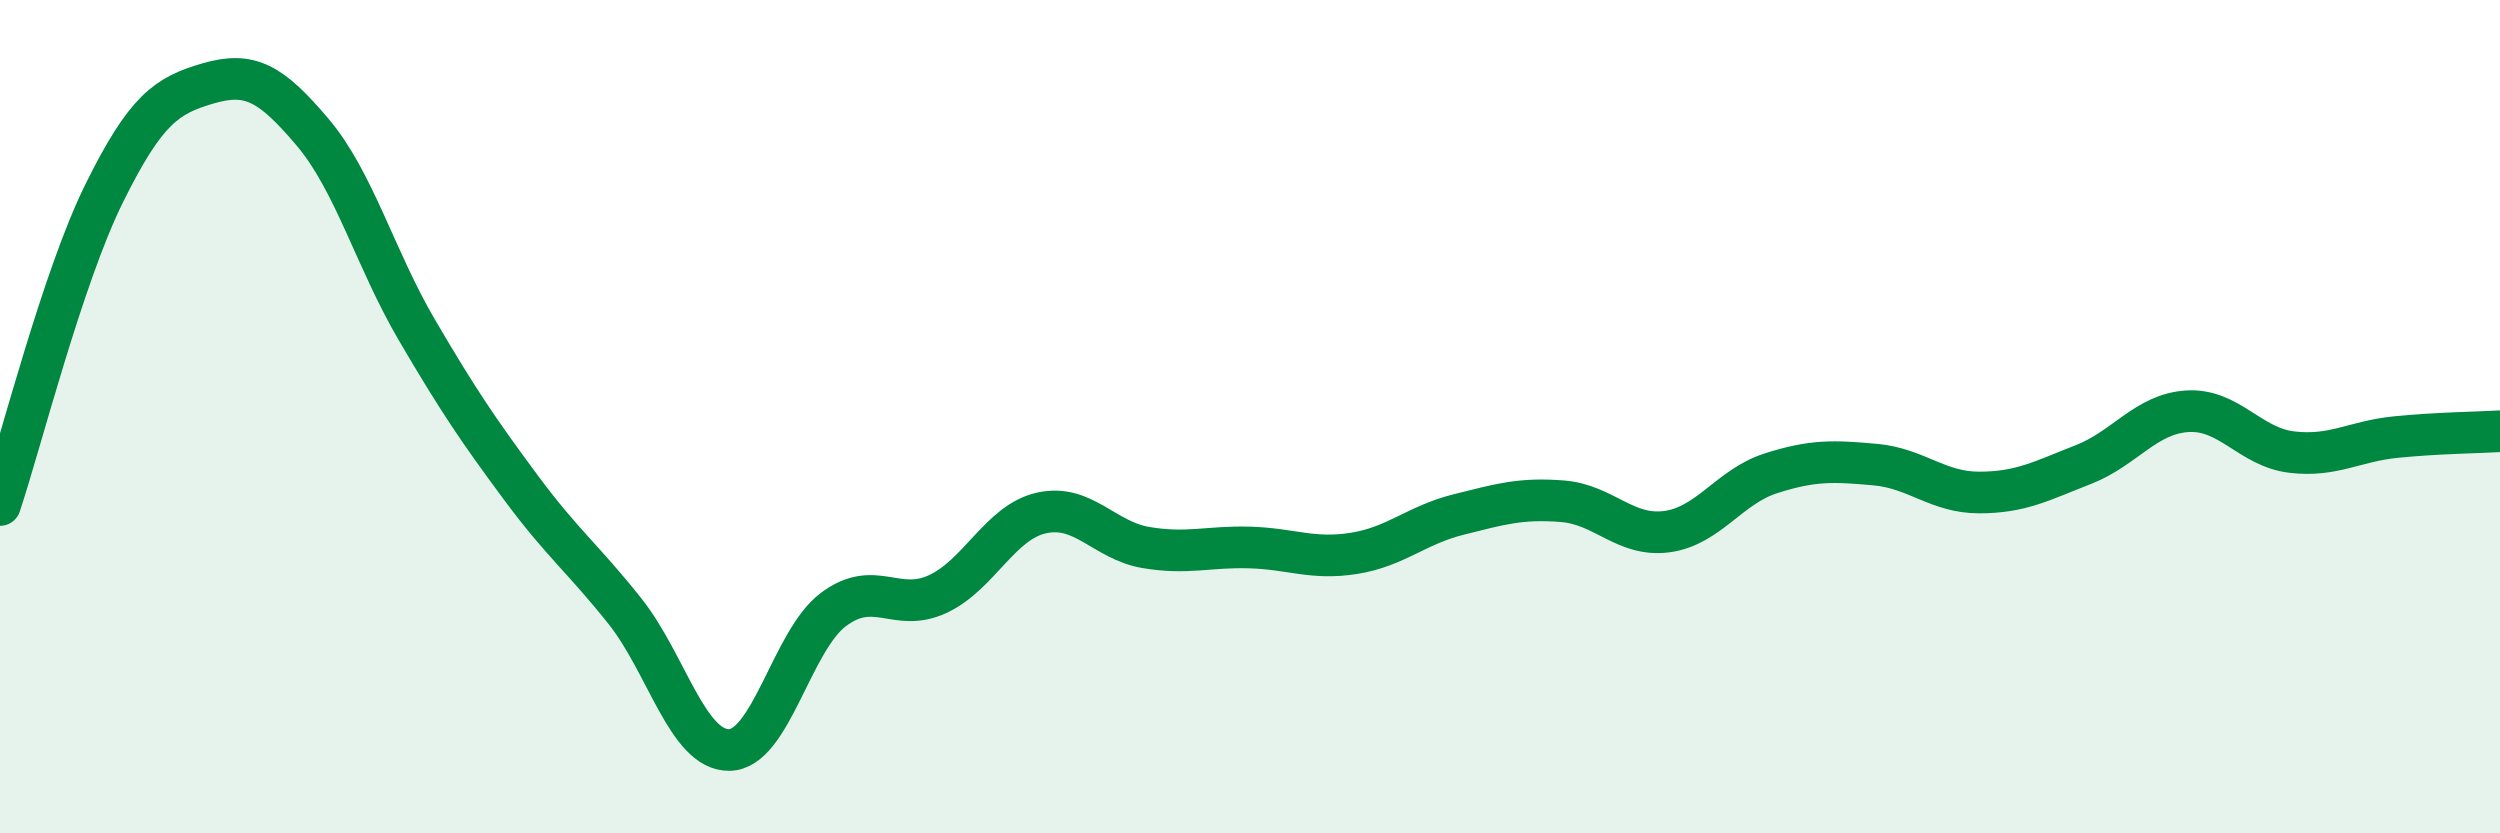
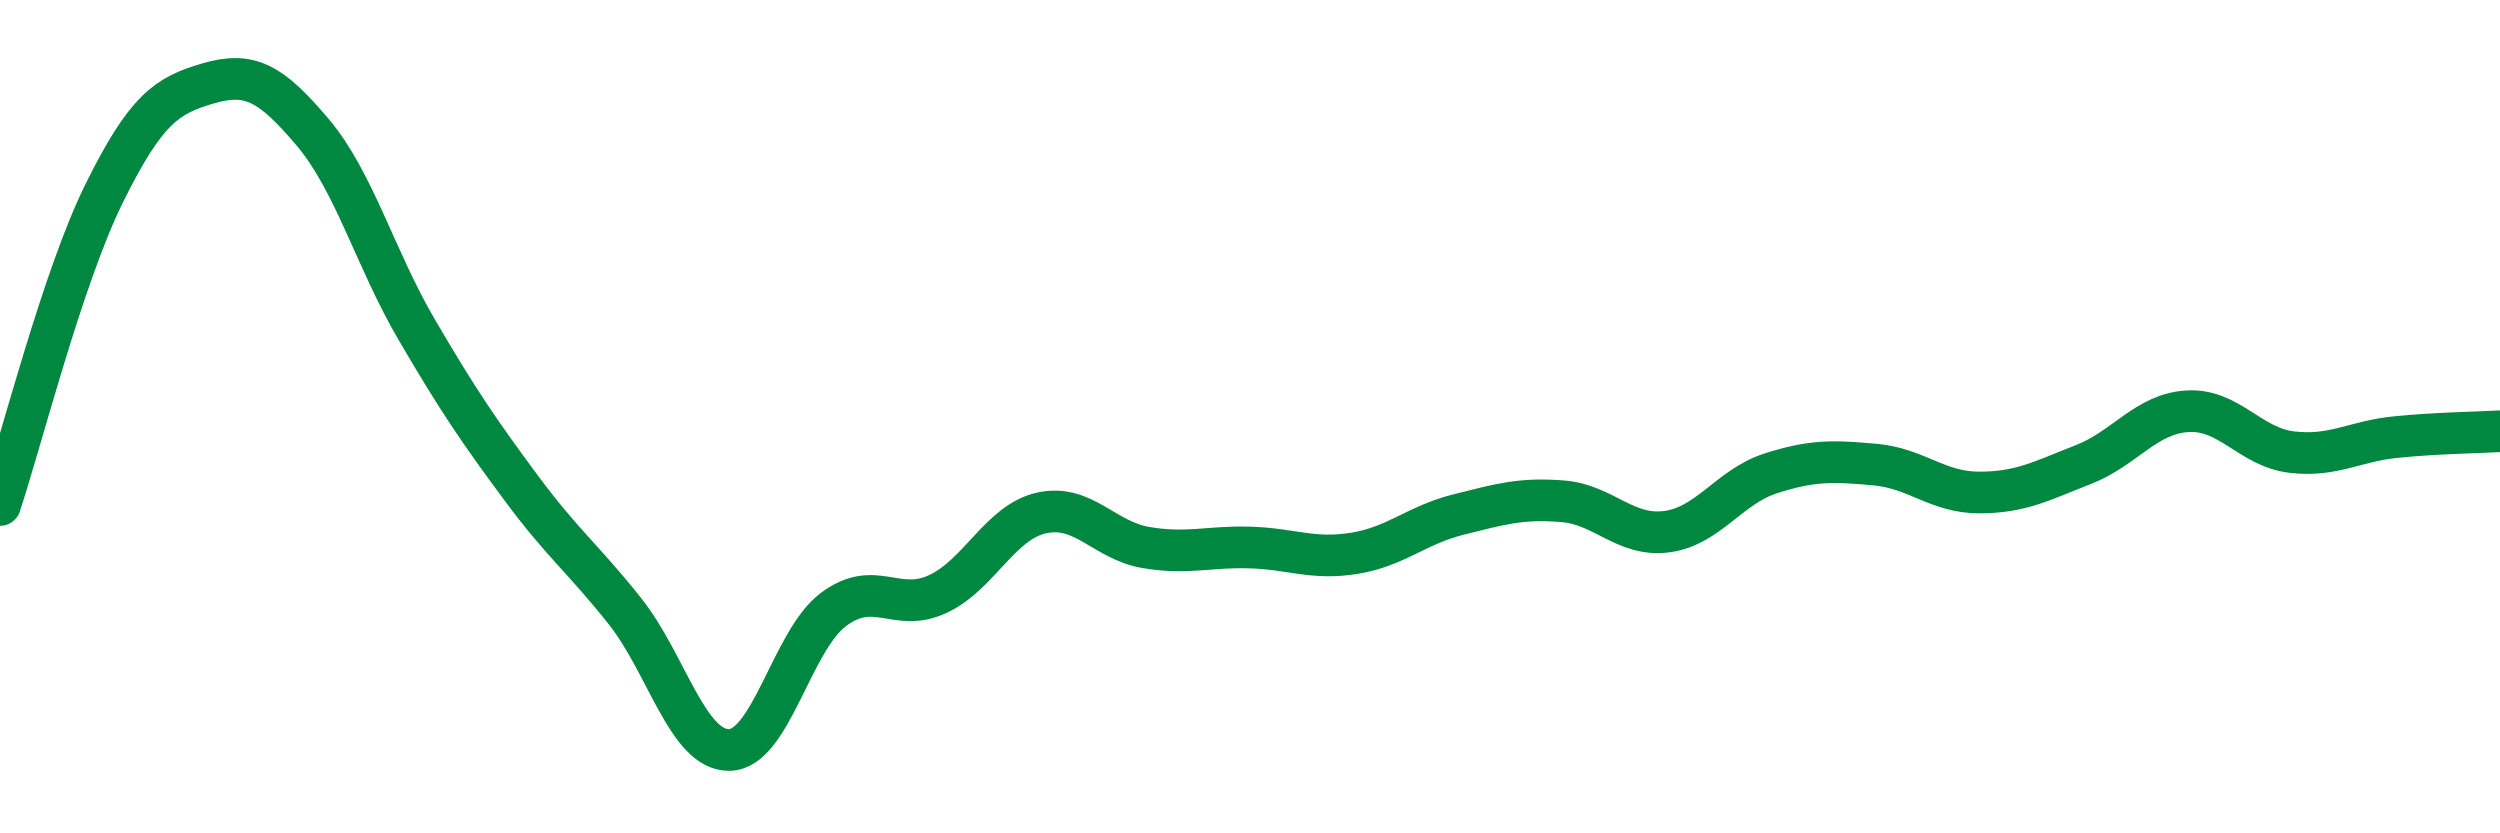
<svg xmlns="http://www.w3.org/2000/svg" width="60" height="20" viewBox="0 0 60 20">
-   <path d="M 0,12.12 C 0.5,10.62 1.5,6.66 2.5,4.64 C 3.5,2.62 4,2.29 5,2 C 6,1.71 6.5,1.99 7.5,3.17 C 8.5,4.35 9,6.2 10,7.91 C 11,9.62 11.5,10.35 12.5,11.7 C 13.5,13.05 14,13.41 15,14.67 C 16,15.93 16.5,18.01 17.5,18 C 18.5,17.99 19,15.38 20,14.63 C 21,13.88 21.5,14.72 22.5,14.26 C 23.5,13.8 24,12.53 25,12.31 C 26,12.09 26.5,12.97 27.5,13.14 C 28.5,13.31 29,13.11 30,13.14 C 31,13.17 31.5,13.44 32.5,13.28 C 33.5,13.12 34,12.6 35,12.35 C 36,12.1 36.5,11.95 37.5,12.03 C 38.5,12.11 39,12.89 40,12.76 C 41,12.63 41.5,11.68 42.5,11.36 C 43.5,11.04 44,11.06 45,11.15 C 46,11.24 46.5,11.82 47.5,11.82 C 48.5,11.82 49,11.54 50,11.15 C 51,10.76 51.5,9.93 52.5,9.87 C 53.5,9.81 54,10.73 55,10.85 C 56,10.97 56.5,10.59 57.5,10.49 C 58.5,10.39 59.5,10.38 60,10.35L60 20L0 20Z" fill="#008740" opacity="0.1" stroke-linecap="round" stroke-linejoin="round" />
  <path d="M 0,12.12 C 0.5,10.62 1.5,6.66 2.5,4.64 C 3.5,2.62 4,2.29 5,2 C 6,1.71 6.5,1.99 7.5,3.17 C 8.5,4.35 9,6.2 10,7.91 C 11,9.62 11.5,10.35 12.5,11.7 C 13.5,13.05 14,13.41 15,14.67 C 16,15.93 16.5,18.01 17.5,18 C 18.5,17.99 19,15.38 20,14.63 C 21,13.88 21.5,14.72 22.5,14.26 C 23.5,13.8 24,12.53 25,12.31 C 26,12.09 26.5,12.97 27.5,13.14 C 28.5,13.31 29,13.11 30,13.14 C 31,13.17 31.5,13.44 32.5,13.28 C 33.5,13.12 34,12.6 35,12.35 C 36,12.1 36.5,11.95 37.5,12.03 C 38.5,12.11 39,12.89 40,12.76 C 41,12.63 41.5,11.68 42.5,11.36 C 43.5,11.04 44,11.06 45,11.15 C 46,11.24 46.5,11.82 47.5,11.82 C 48.5,11.82 49,11.54 50,11.15 C 51,10.76 51.5,9.93 52.5,9.87 C 53.5,9.81 54,10.73 55,10.85 C 56,10.97 56.5,10.59 57.5,10.49 C 58.5,10.39 59.5,10.38 60,10.35" stroke="#008740" stroke-width="1" fill="none" stroke-linecap="round" stroke-linejoin="round" />
</svg>